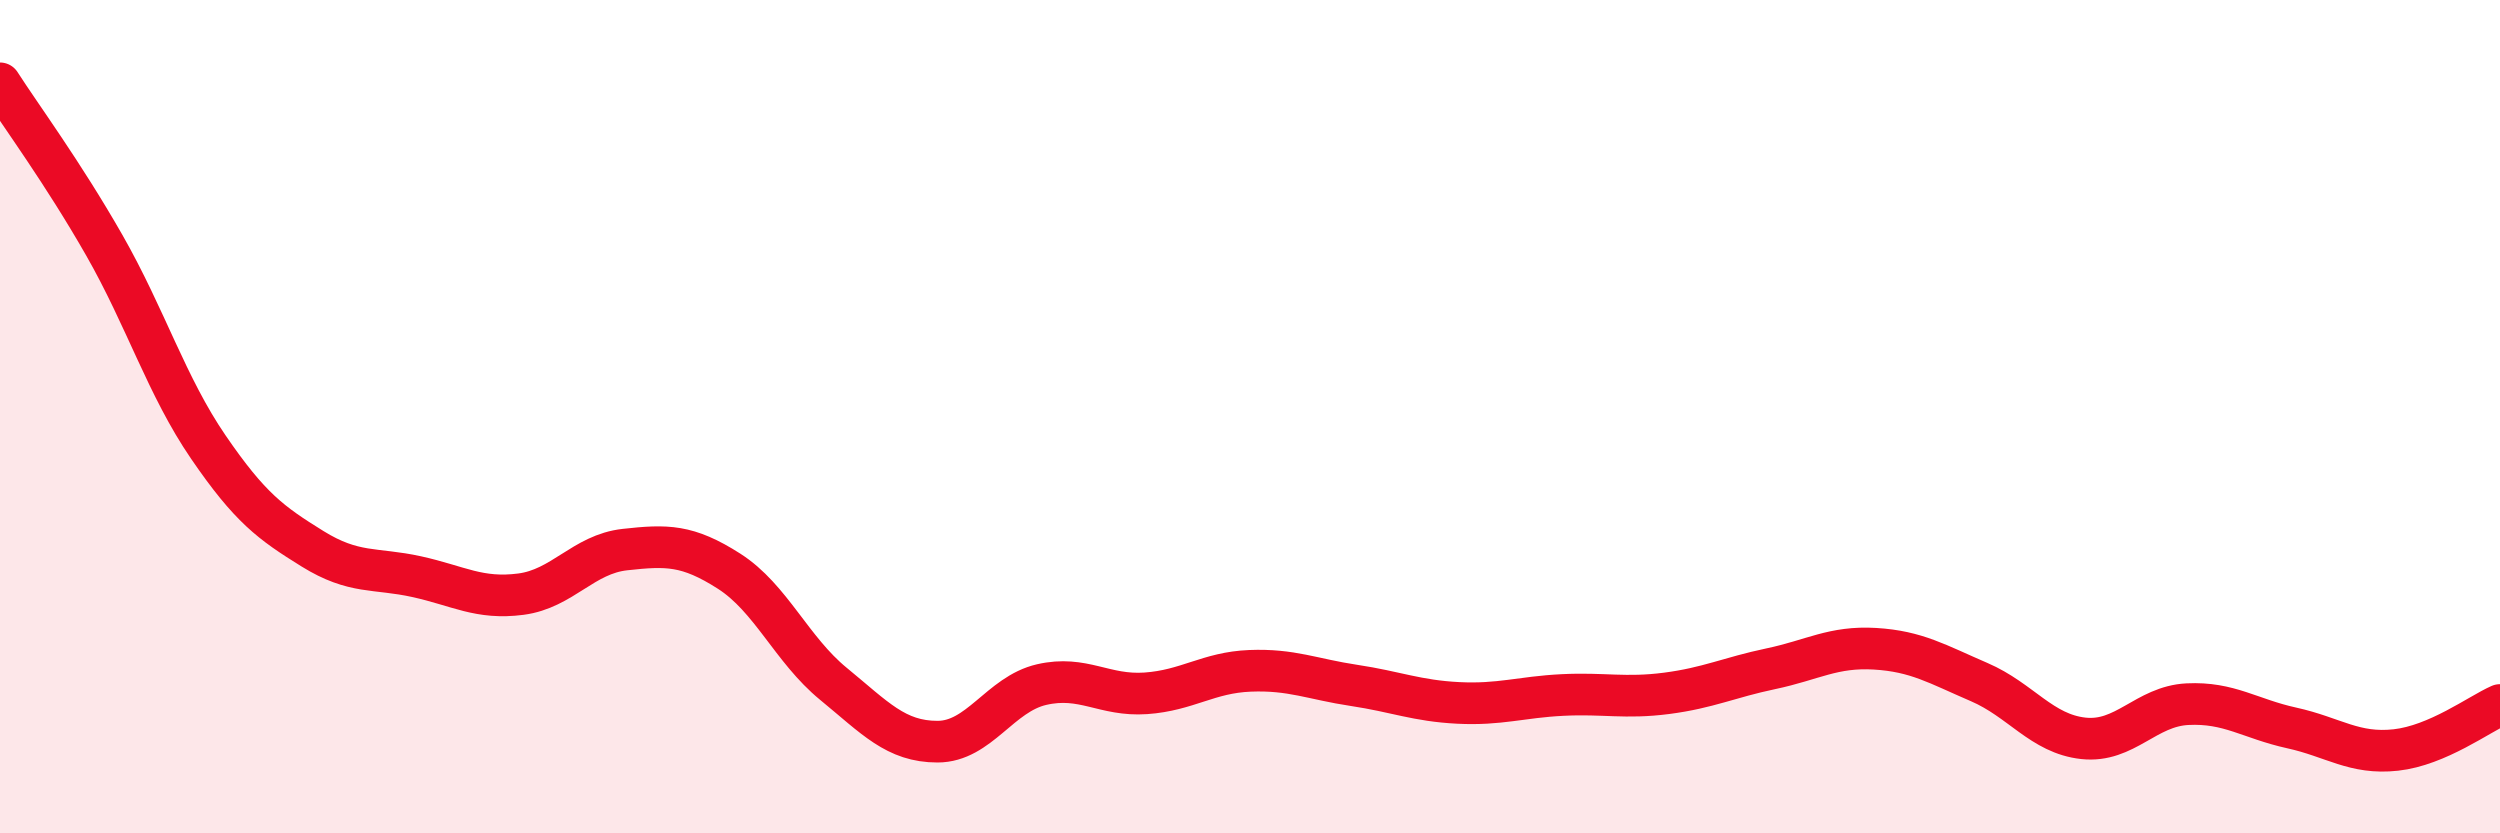
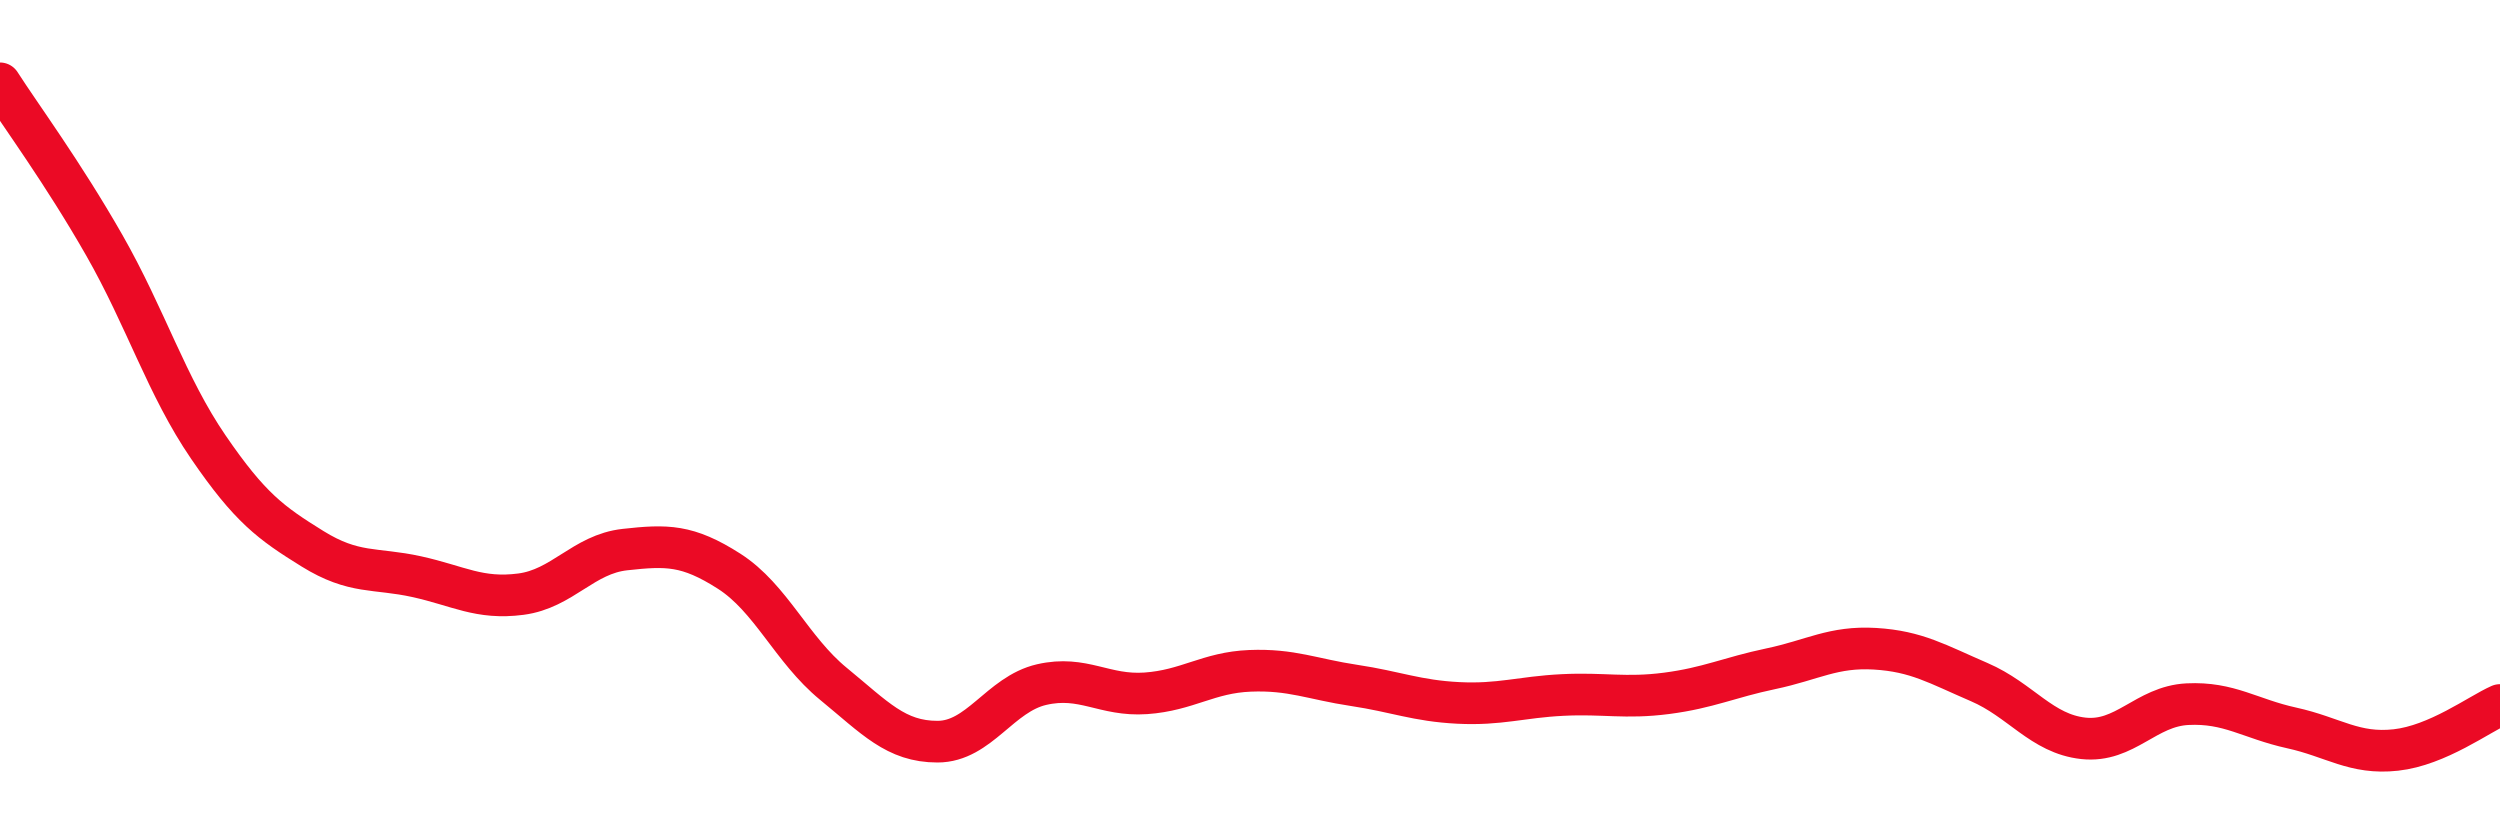
<svg xmlns="http://www.w3.org/2000/svg" width="60" height="20" viewBox="0 0 60 20">
-   <path d="M 0,2 C 0.5,2.78 1.5,4.13 2.5,5.88 C 3.5,7.63 4,9.27 5,10.73 C 6,12.19 6.5,12.55 7.5,13.17 C 8.5,13.79 9,13.62 10,13.84 C 11,14.06 11.5,14.39 12.5,14.26 C 13.5,14.13 14,13.3 15,13.19 C 16,13.08 16.5,13.07 17.5,13.71 C 18.5,14.35 19,15.59 20,16.41 C 21,17.23 21.5,17.8 22.5,17.8 C 23.5,17.8 24,16.66 25,16.43 C 26,16.2 26.5,16.71 27.5,16.64 C 28.5,16.57 29,16.14 30,16.1 C 31,16.06 31.5,16.3 32.5,16.45 C 33.5,16.6 34,16.82 35,16.87 C 36,16.92 36.5,16.73 37.5,16.68 C 38.5,16.63 39,16.77 40,16.64 C 41,16.51 41.5,16.26 42.5,16.05 C 43.5,15.84 44,15.51 45,15.57 C 46,15.63 46.5,15.94 47.5,16.37 C 48.5,16.8 49,17.61 50,17.72 C 51,17.83 51.5,16.95 52.5,16.9 C 53.5,16.85 54,17.25 55,17.47 C 56,17.69 56.5,18.11 57.5,18 C 58.5,17.89 59.5,17.14 60,16.92L60 20L0 20Z" fill="#EB0A25" opacity="0.1" stroke-linecap="round" stroke-linejoin="round" />
  <path d="M 0,2 C 0.5,2.78 1.5,4.13 2.5,5.88 C 3.5,7.63 4,9.27 5,10.73 C 6,12.19 6.5,12.55 7.5,13.17 C 8.5,13.79 9,13.62 10,13.84 C 11,14.06 11.5,14.39 12.5,14.26 C 13.5,14.13 14,13.3 15,13.19 C 16,13.08 16.5,13.07 17.5,13.71 C 18.5,14.35 19,15.59 20,16.41 C 21,17.23 21.5,17.8 22.5,17.8 C 23.5,17.8 24,16.66 25,16.43 C 26,16.2 26.5,16.71 27.5,16.64 C 28.5,16.57 29,16.14 30,16.1 C 31,16.06 31.5,16.3 32.5,16.45 C 33.5,16.6 34,16.82 35,16.87 C 36,16.92 36.5,16.73 37.5,16.68 C 38.5,16.63 39,16.77 40,16.64 C 41,16.51 41.5,16.26 42.5,16.05 C 43.5,15.84 44,15.51 45,15.57 C 46,15.63 46.5,15.94 47.5,16.37 C 48.5,16.8 49,17.61 50,17.72 C 51,17.83 51.5,16.95 52.5,16.9 C 53.5,16.85 54,17.25 55,17.47 C 56,17.69 56.5,18.11 57.5,18 C 58.5,17.89 59.5,17.14 60,16.92" stroke="#EB0A25" stroke-width="1" fill="none" stroke-linecap="round" stroke-linejoin="round" />
</svg>